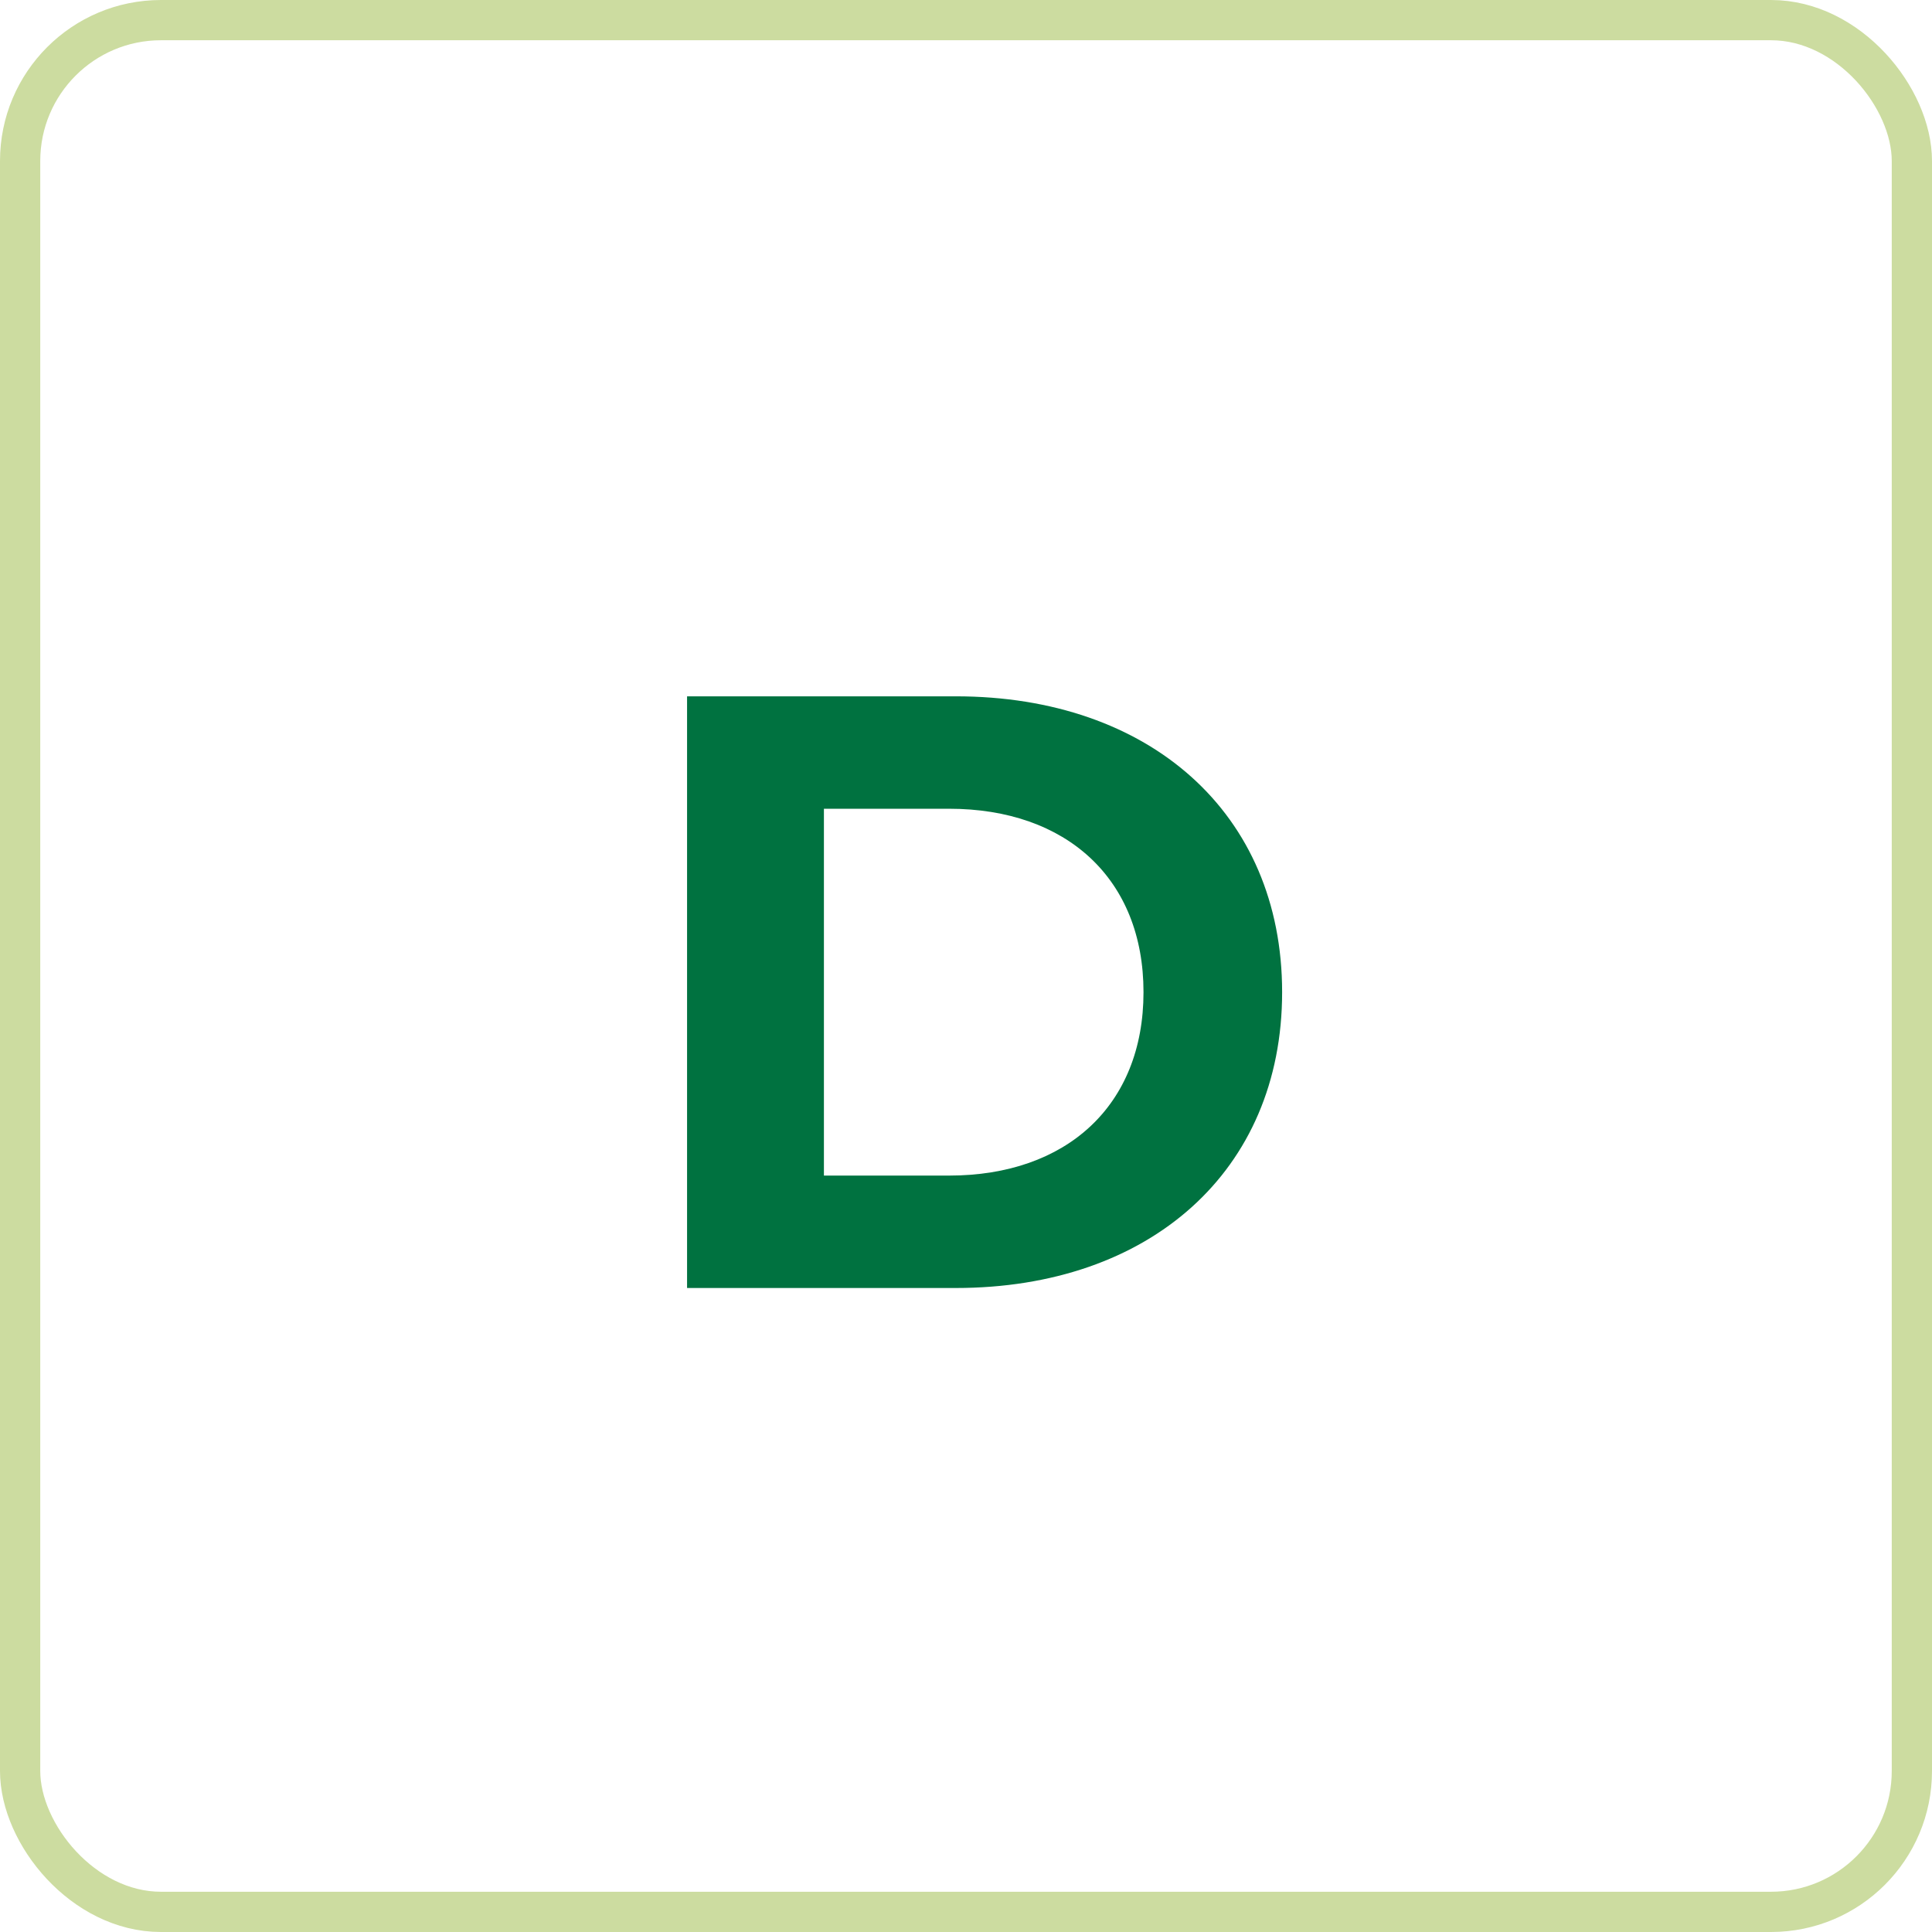
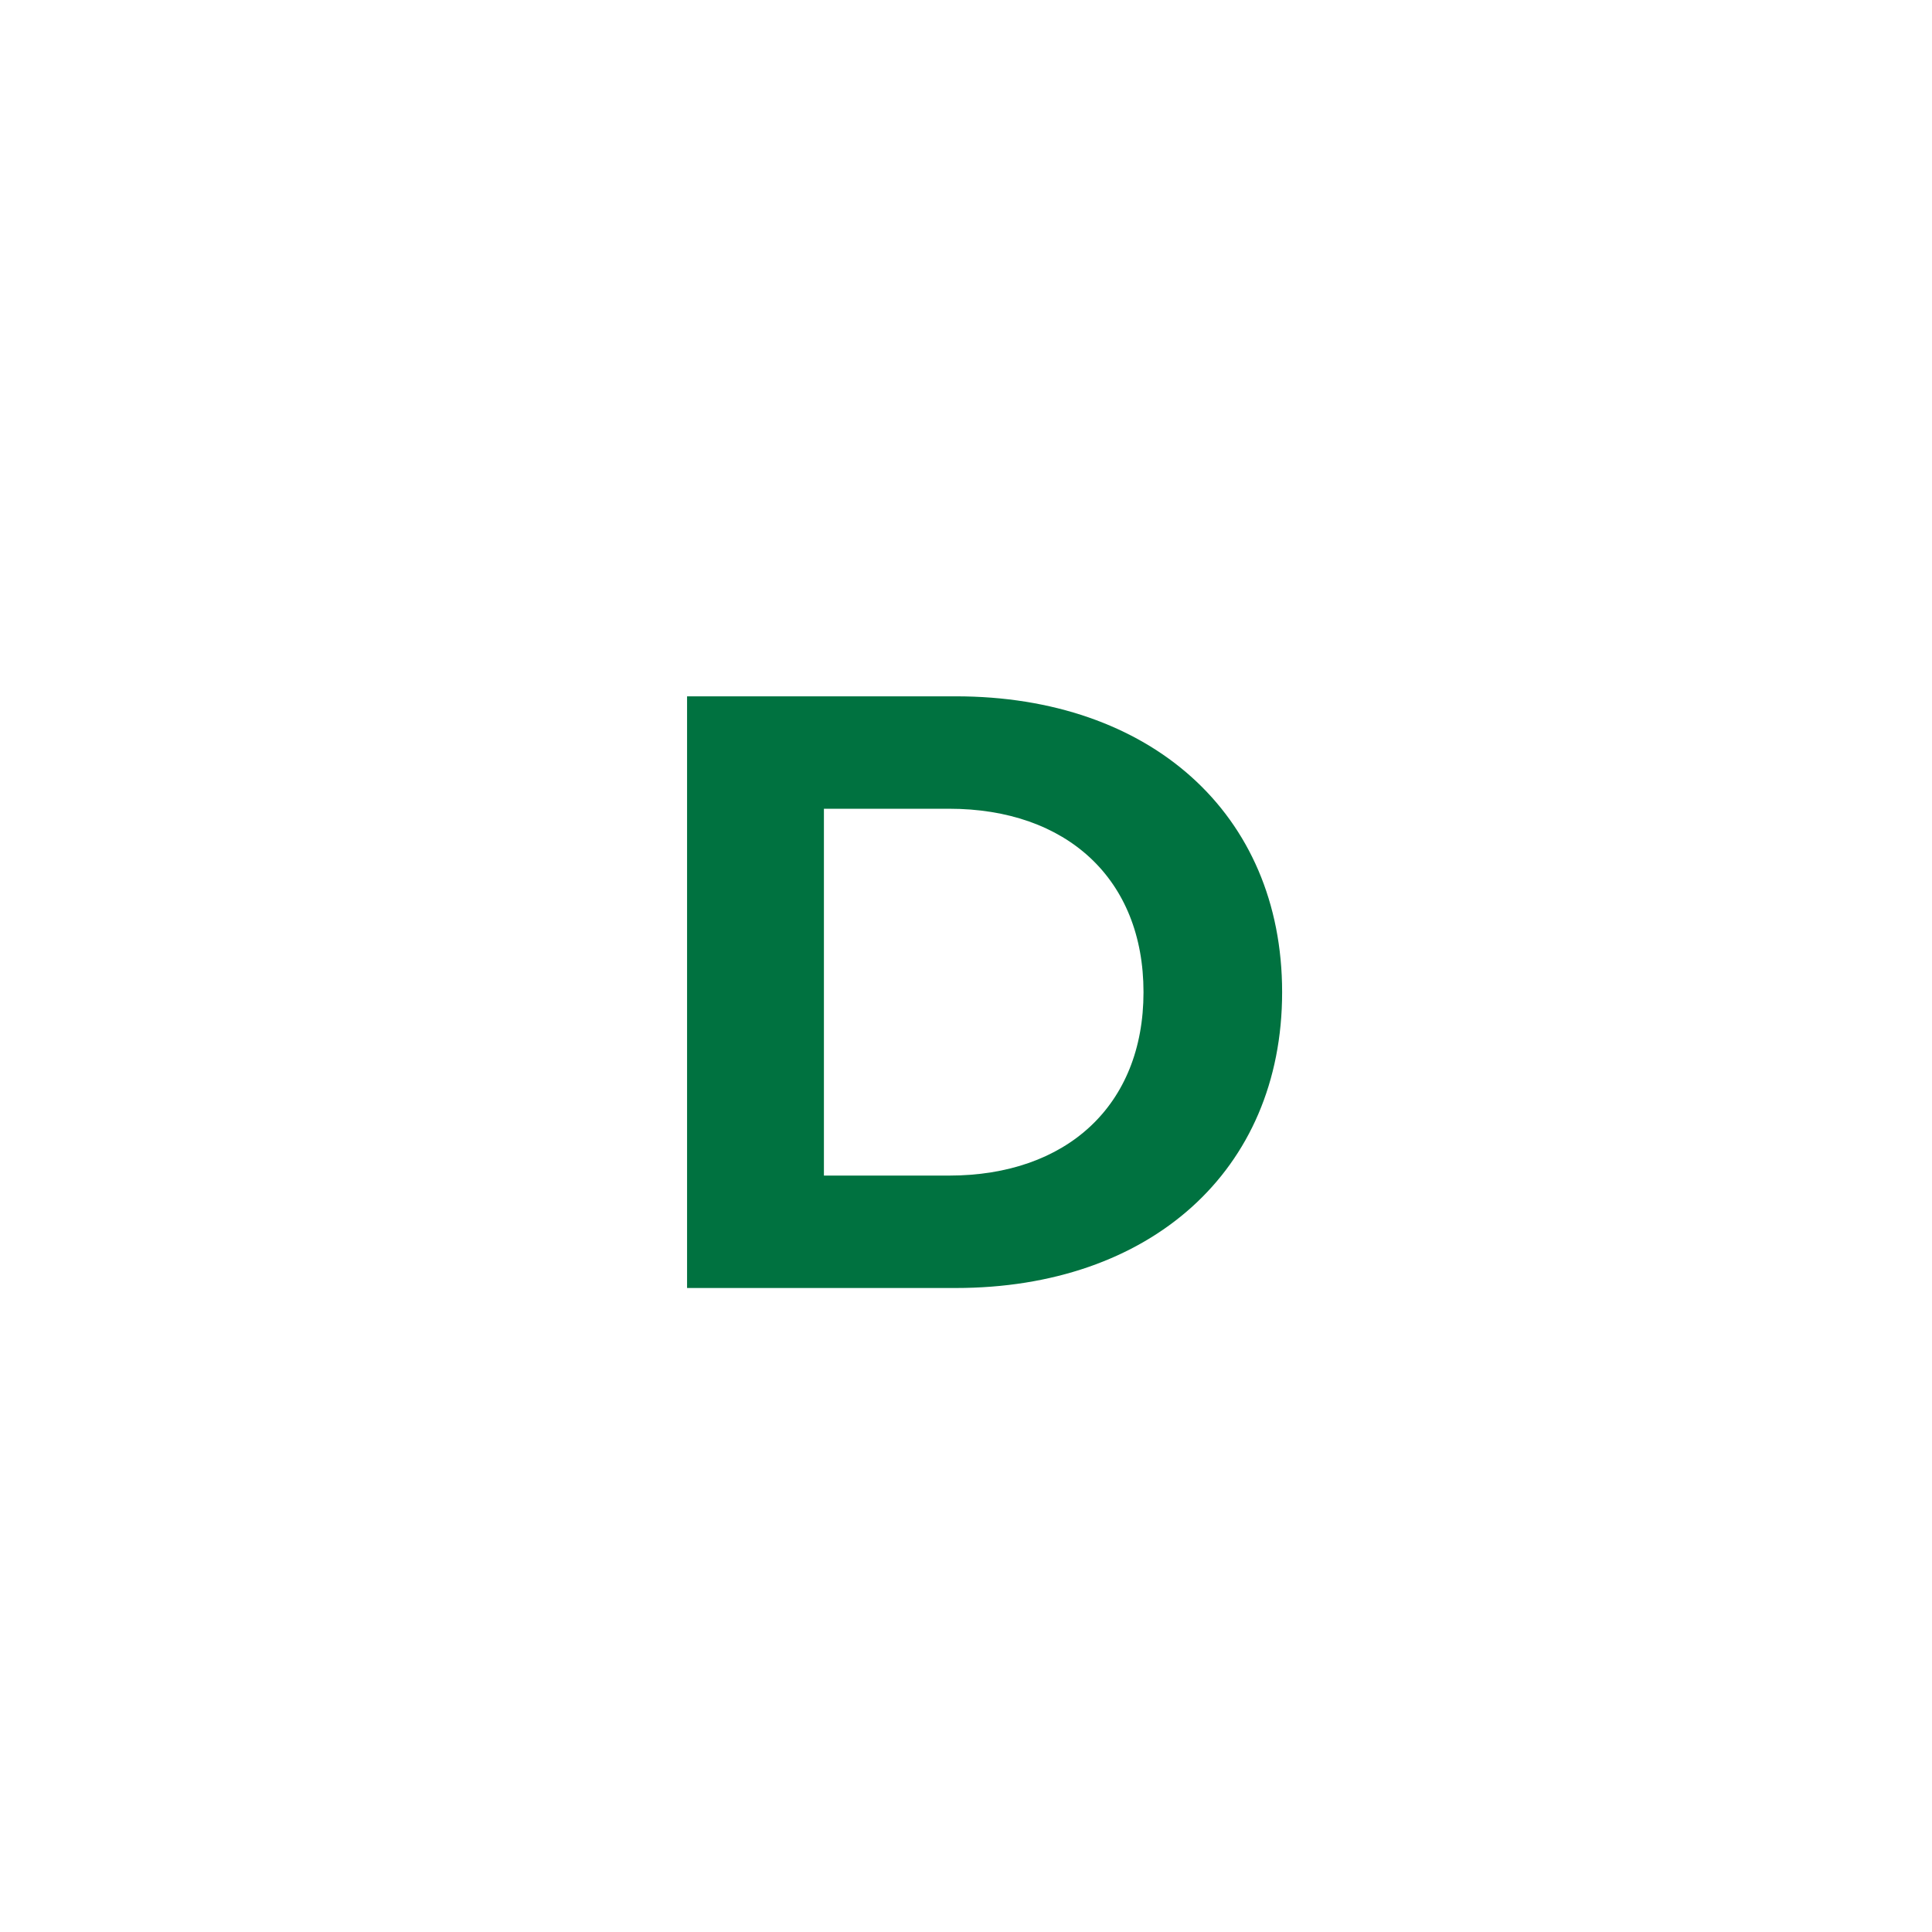
<svg xmlns="http://www.w3.org/2000/svg" width="48" height="48" viewBox="0 0 48 48">
  <g id="Group_101" data-name="Group 101" transform="translate(-695.5 -3520)">
    <g id="Rectangle_130" data-name="Rectangle 130" transform="translate(695.5 3520)" fill="none" stroke="#ccdca0" stroke-width="1">
-       <rect width="48" height="48" rx="4" stroke="none" />
-       <rect x="0.5" y="0.5" width="47" height="47" rx="3.5" fill="none" />
-     </g>
+       </g>
    <path id="Path_97" data-name="Path 97" d="M-6.93,0H-.252C4.557,0,7.854-2.9,7.854-7.35S4.557-14.7-.252-14.7H-6.93Zm3.4-2.793v-9.114H-.42c2.919,0,4.83,1.743,4.83,4.557S2.5-2.793-.42-2.793Z" transform="translate(719.5 3552)" fill="#007240" />
  </g>
</svg>